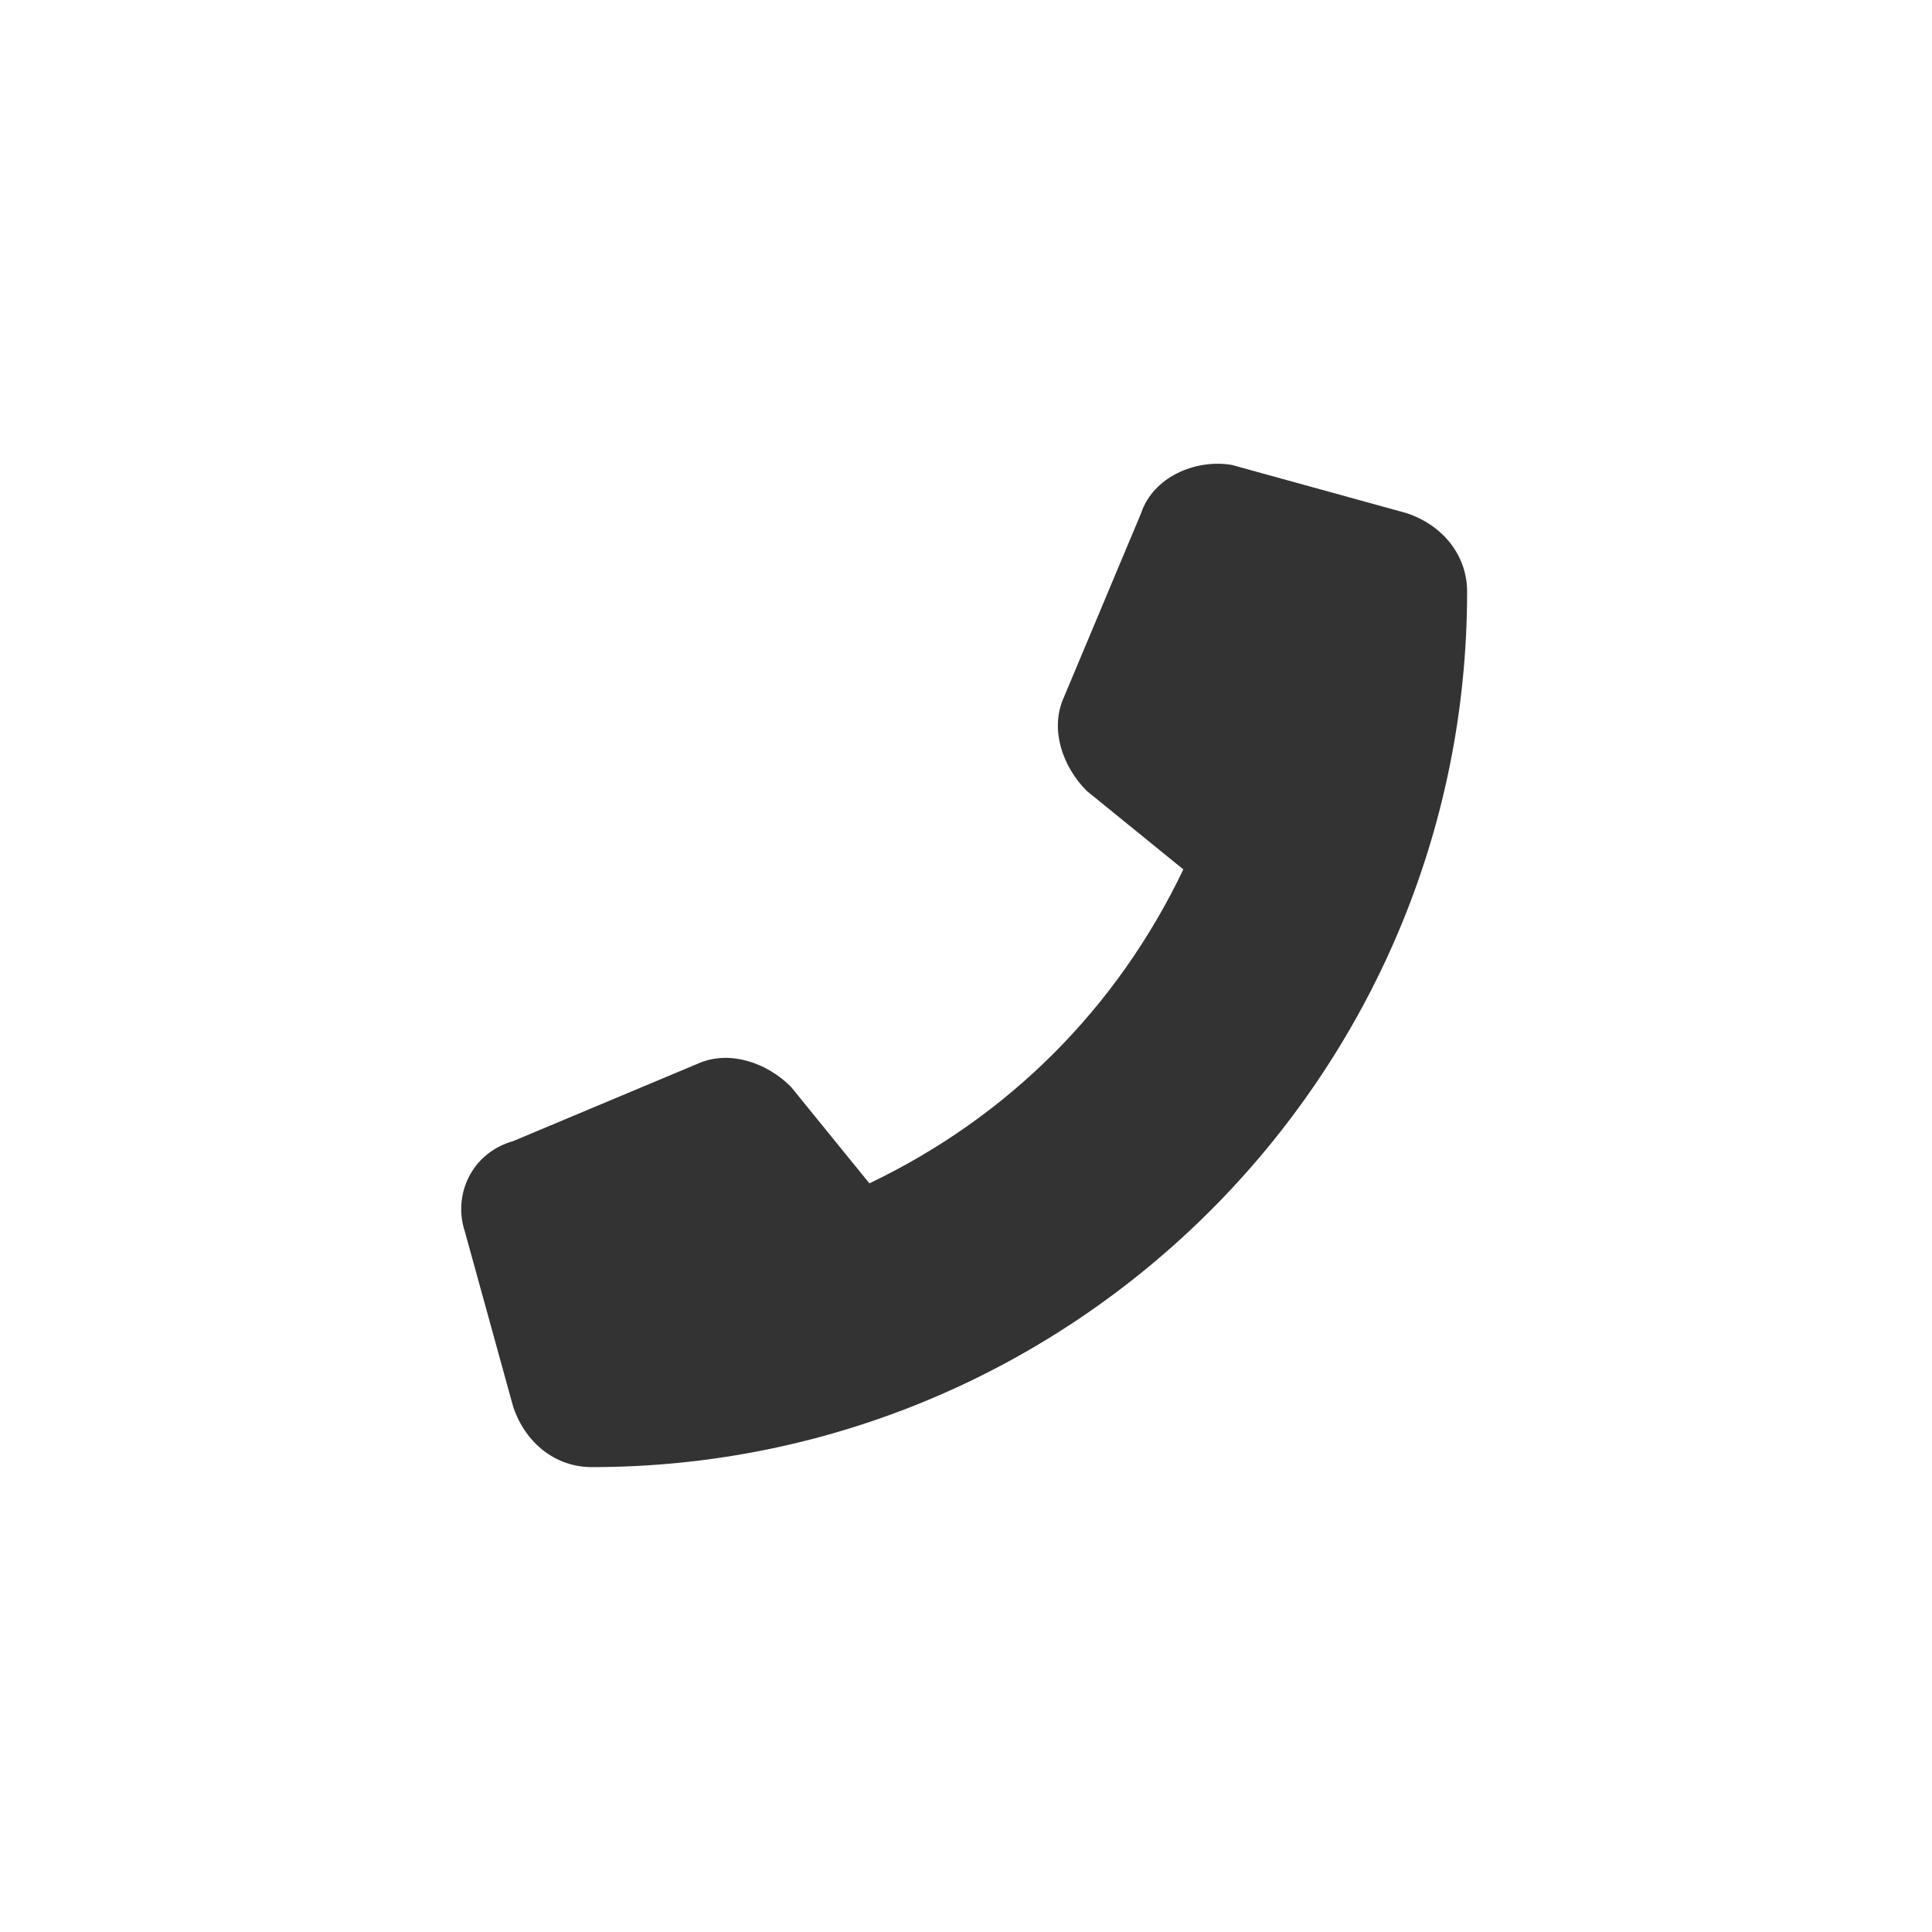
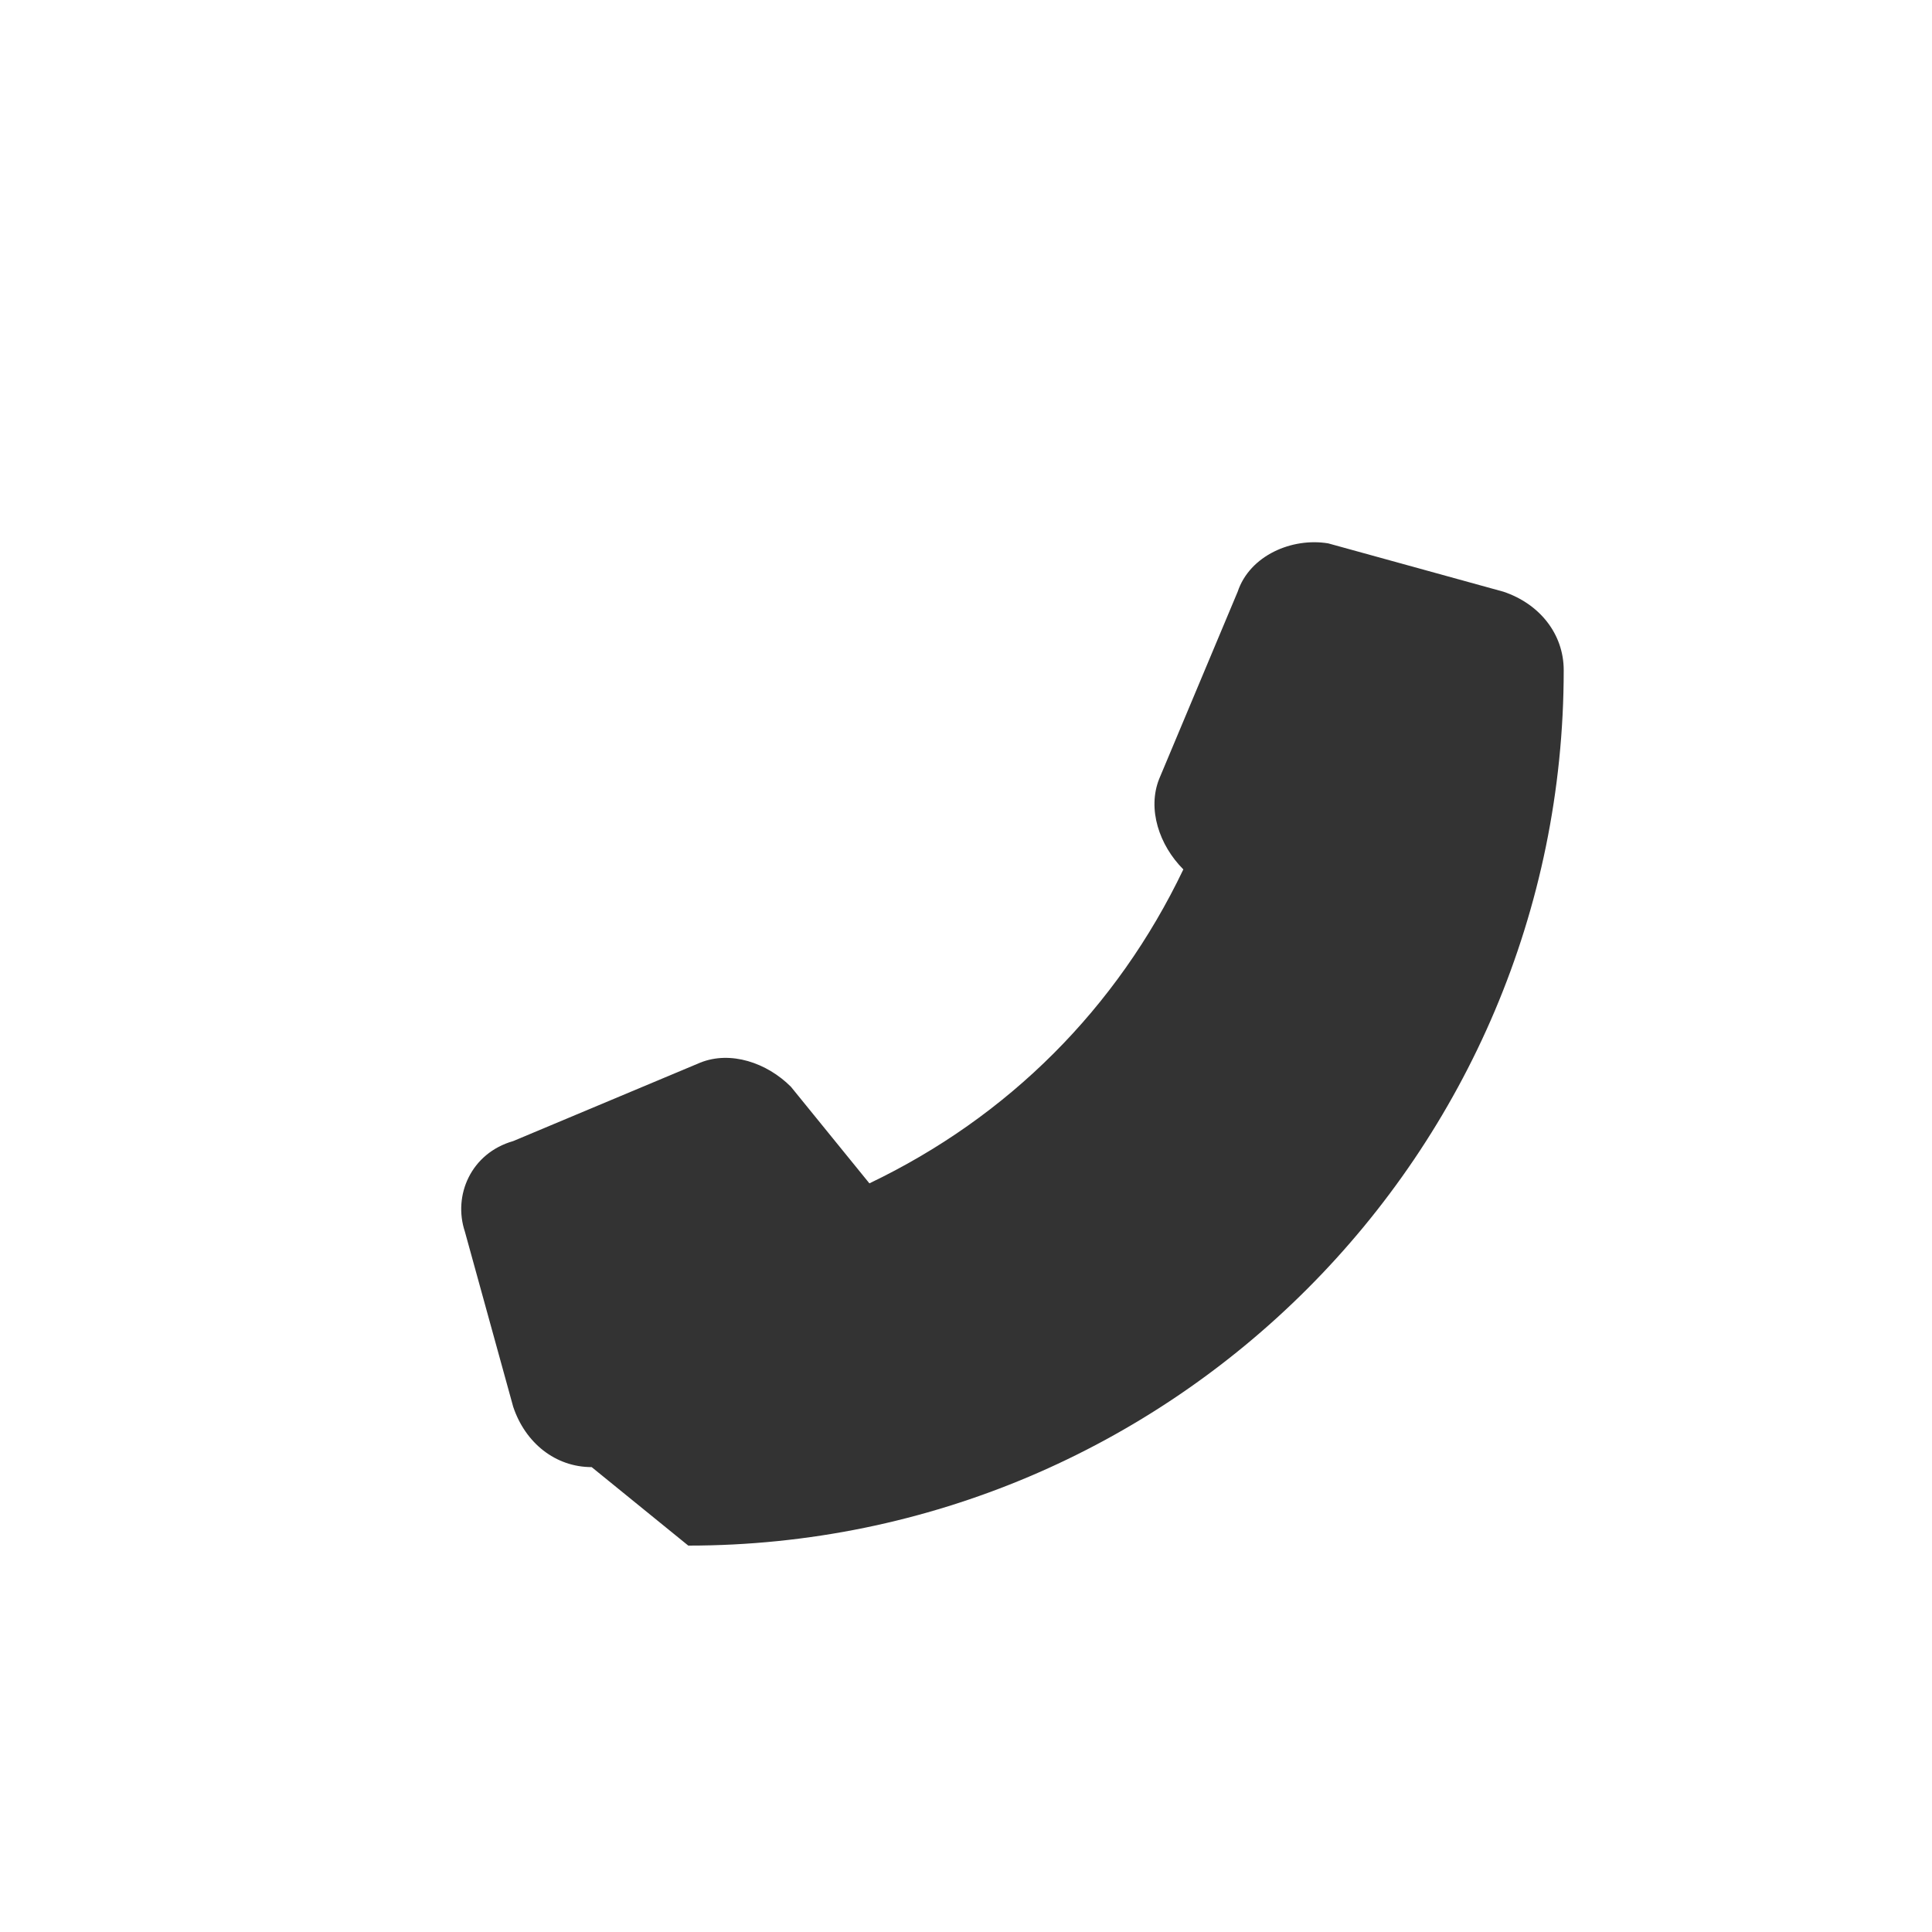
<svg xmlns="http://www.w3.org/2000/svg" id="Calque_1" version="1.2" viewBox="0 0 32 32">
  <rect x="0" y="0" width="32" height="32" fill="#333333" stroke="none" />
-   <path d="M0,0v32h32V0H0ZM9.8,24.3c-.6,0-1.1-.4-1.3-1l-.8-2.9c-.2-.6.1-1.3.8-1.5l3.1-1.3c.5-.2,1.1,0,1.5.4l1.3,1.6c2.3-1.1,4.1-2.9,5.2-5.2l-1.6-1.3c-.4-.4-.6-1-.4-1.5l1.3-3.1c.2-.6.9-.9,1.5-.8l2.9.8c.6.2,1,.7,1,1.3,0,8-6.5,14.5-14.5,14.5Z" fill="#fff" />
+   <path d="M0,0v32h32V0H0ZM9.8,24.3c-.6,0-1.1-.4-1.3-1l-.8-2.9c-.2-.6.1-1.3.8-1.5l3.1-1.3c.5-.2,1.1,0,1.5.4l1.3,1.6c2.3-1.1,4.1-2.9,5.2-5.2c-.4-.4-.6-1-.4-1.5l1.3-3.1c.2-.6.9-.9,1.5-.8l2.9.8c.6.2,1,.7,1,1.3,0,8-6.5,14.5-14.5,14.5Z" fill="#fff" />
</svg>